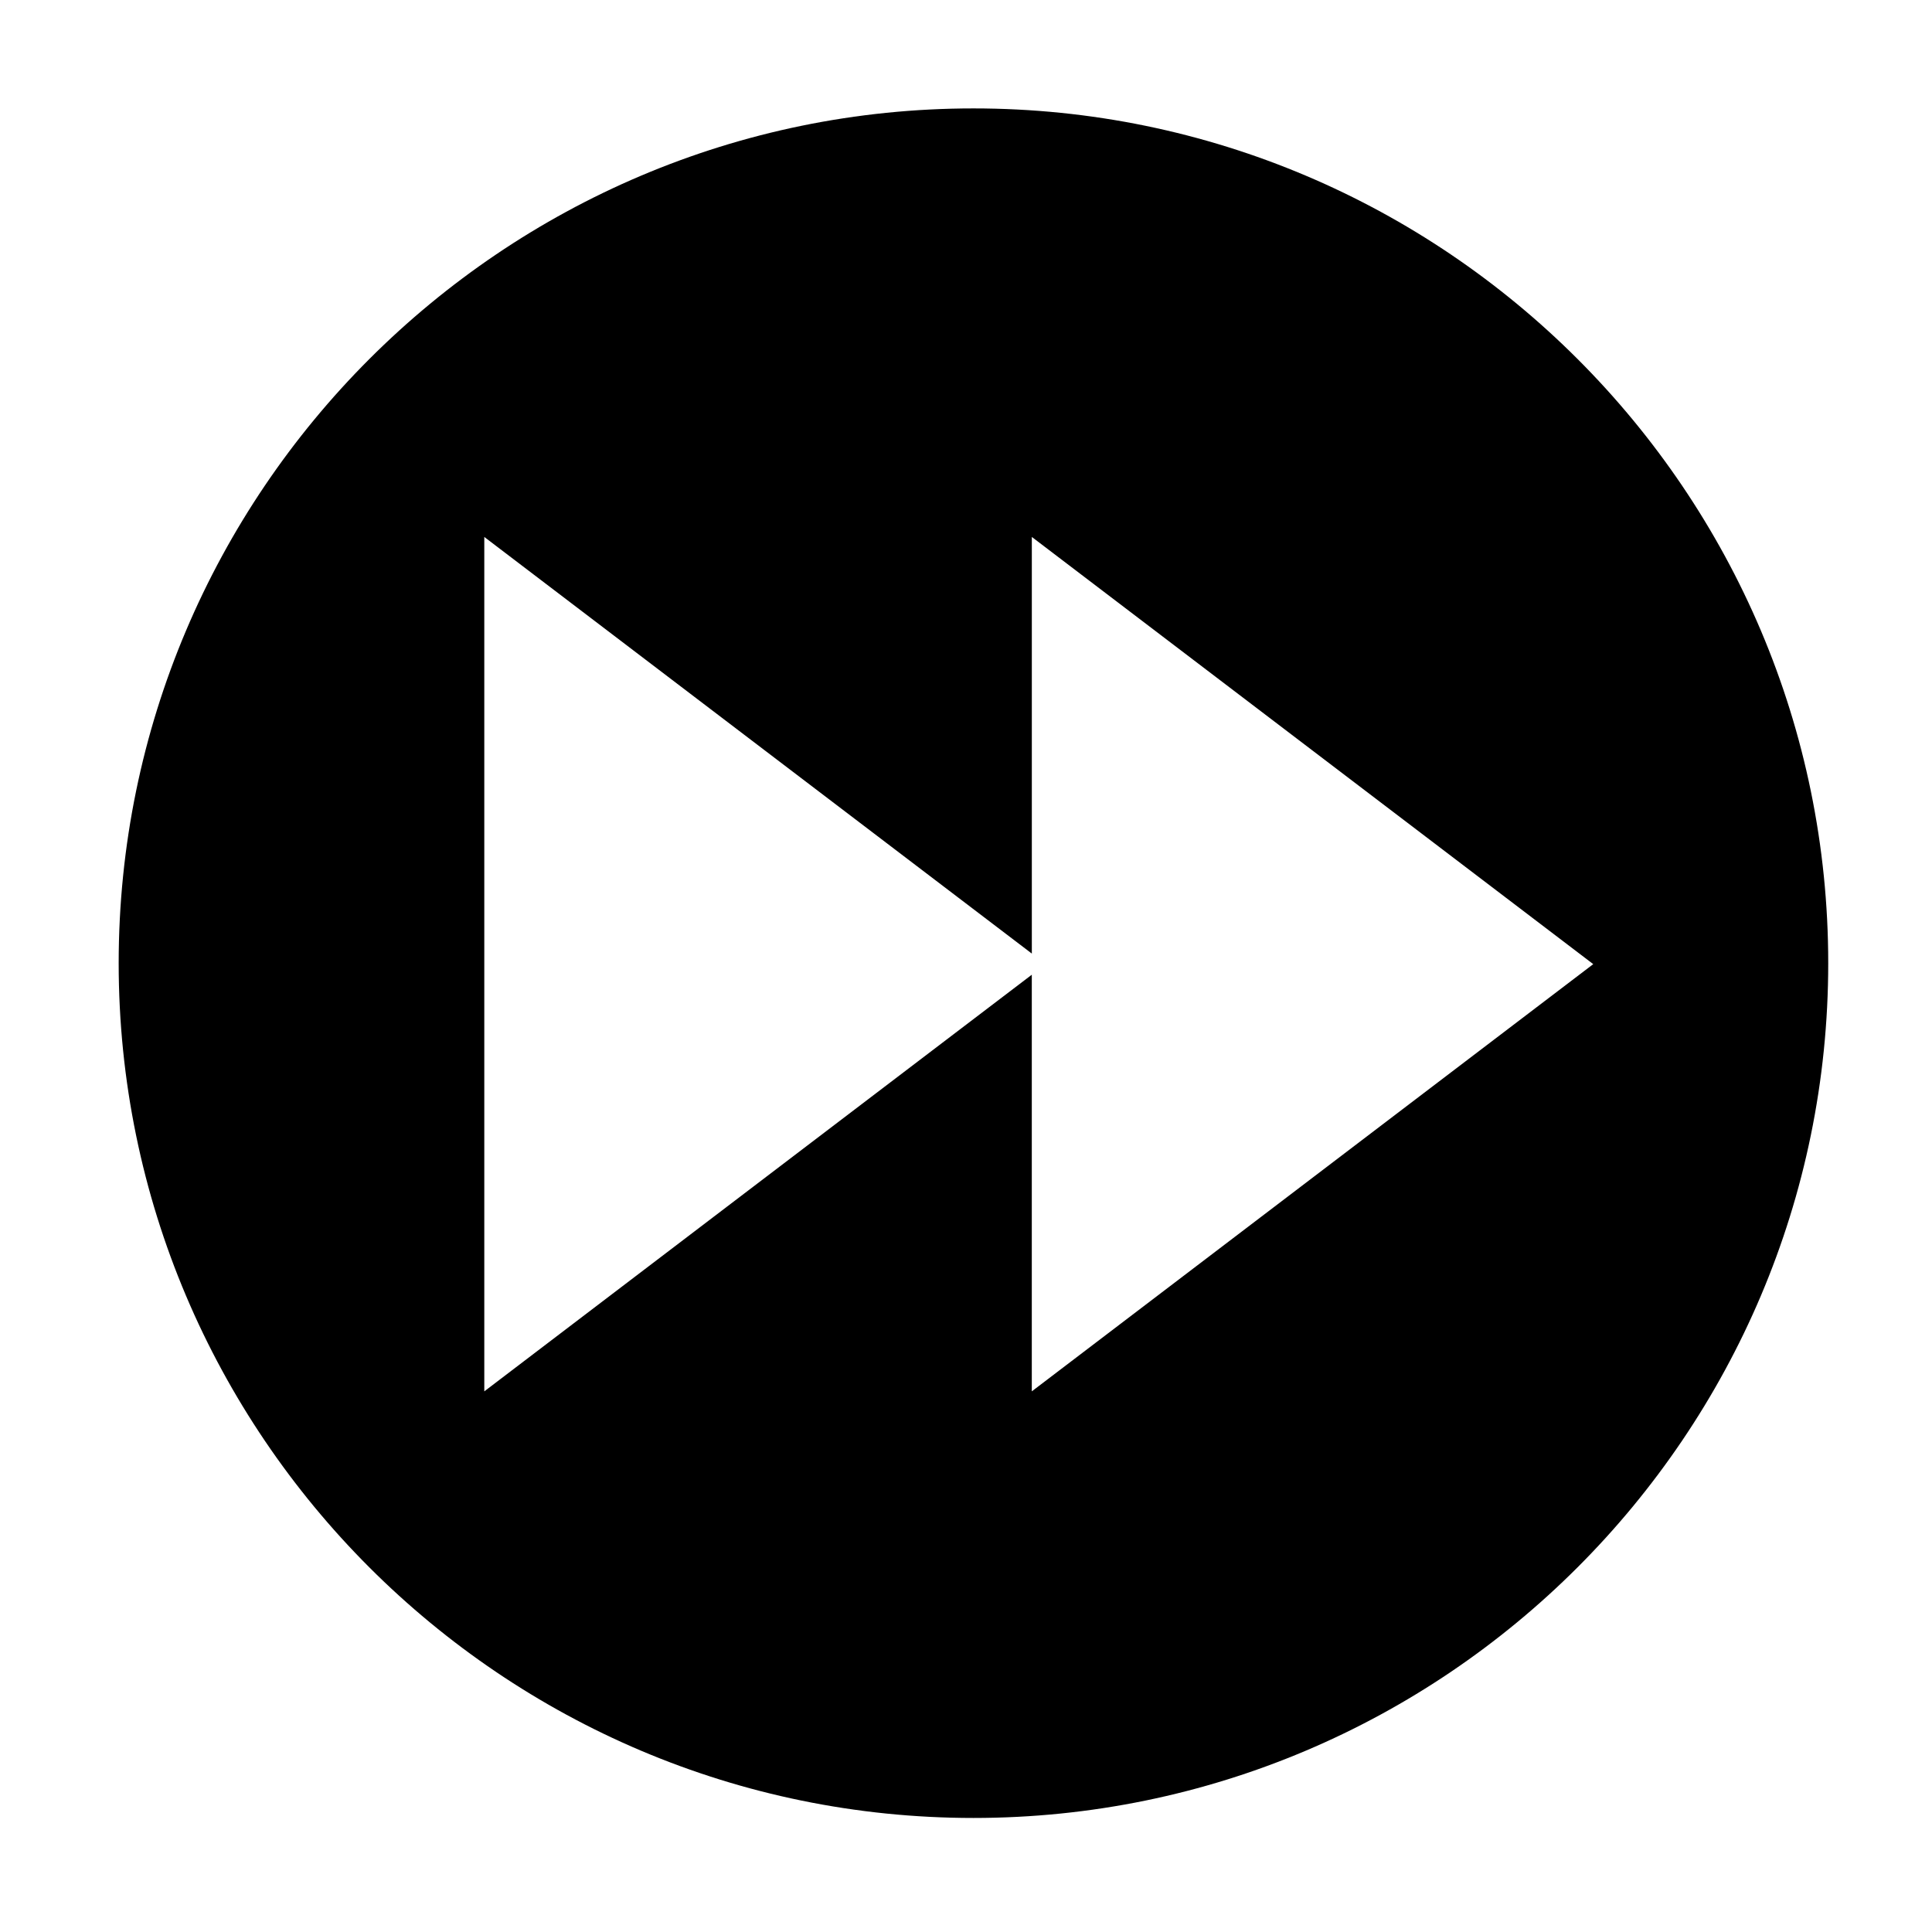
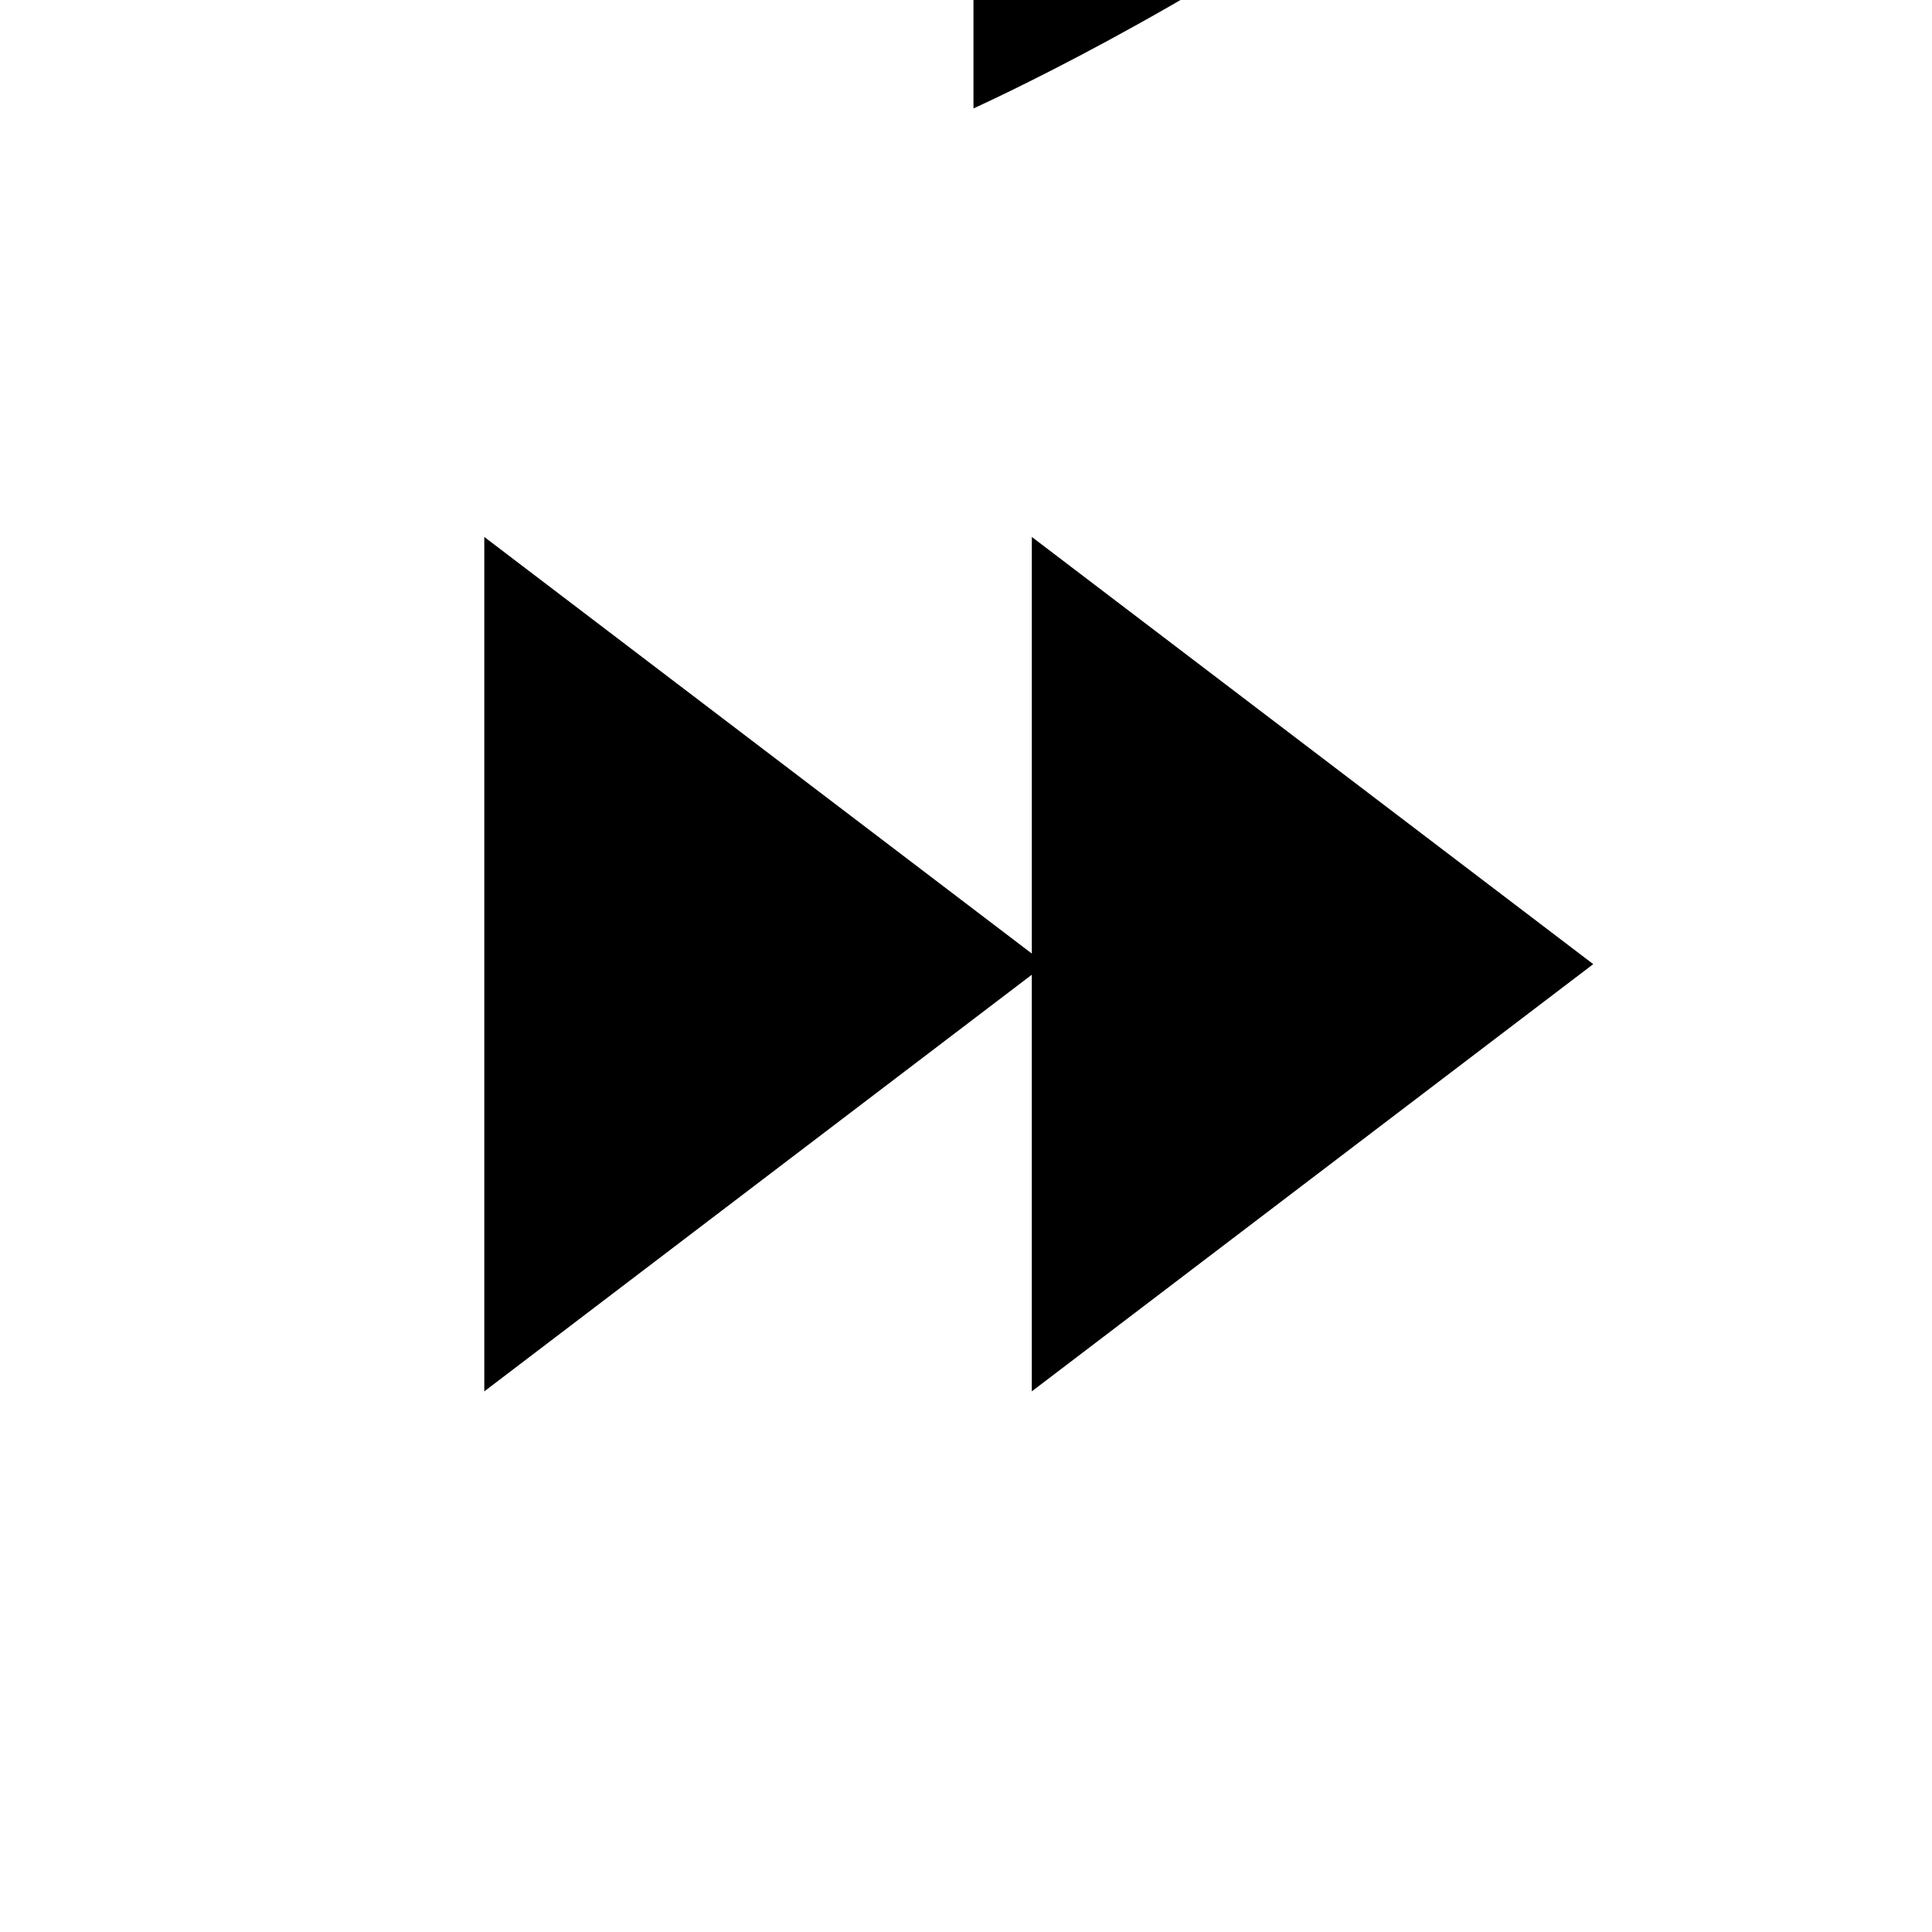
<svg xmlns="http://www.w3.org/2000/svg" fill="#000000" width="800px" height="800px" version="1.1" viewBox="144 144 512 512">
-   <path d="m401.98 172.73c-124.91 0-226.53 101.62-226.53 226.53 0 124.91 101.61 226.52 226.52 226.52s226.53-101.62 226.53-226.52c0.008-124.91-101.61-226.53-226.52-226.53zm89.852 283.38-74.395 56.613v-110.41l-70.707 53.801-74.387 56.613v-226.43l74.391 56.609 70.711 53.801v-110.41l74.391 56.609 74.391 56.602z" />
+   <path d="m401.98 172.73s226.53-101.62 226.53-226.52c0.008-124.91-101.61-226.53-226.52-226.53zm89.852 283.38-74.395 56.613v-110.41l-70.707 53.801-74.387 56.613v-226.43l74.391 56.609 70.711 53.801v-110.41l74.391 56.609 74.391 56.602z" />
</svg>